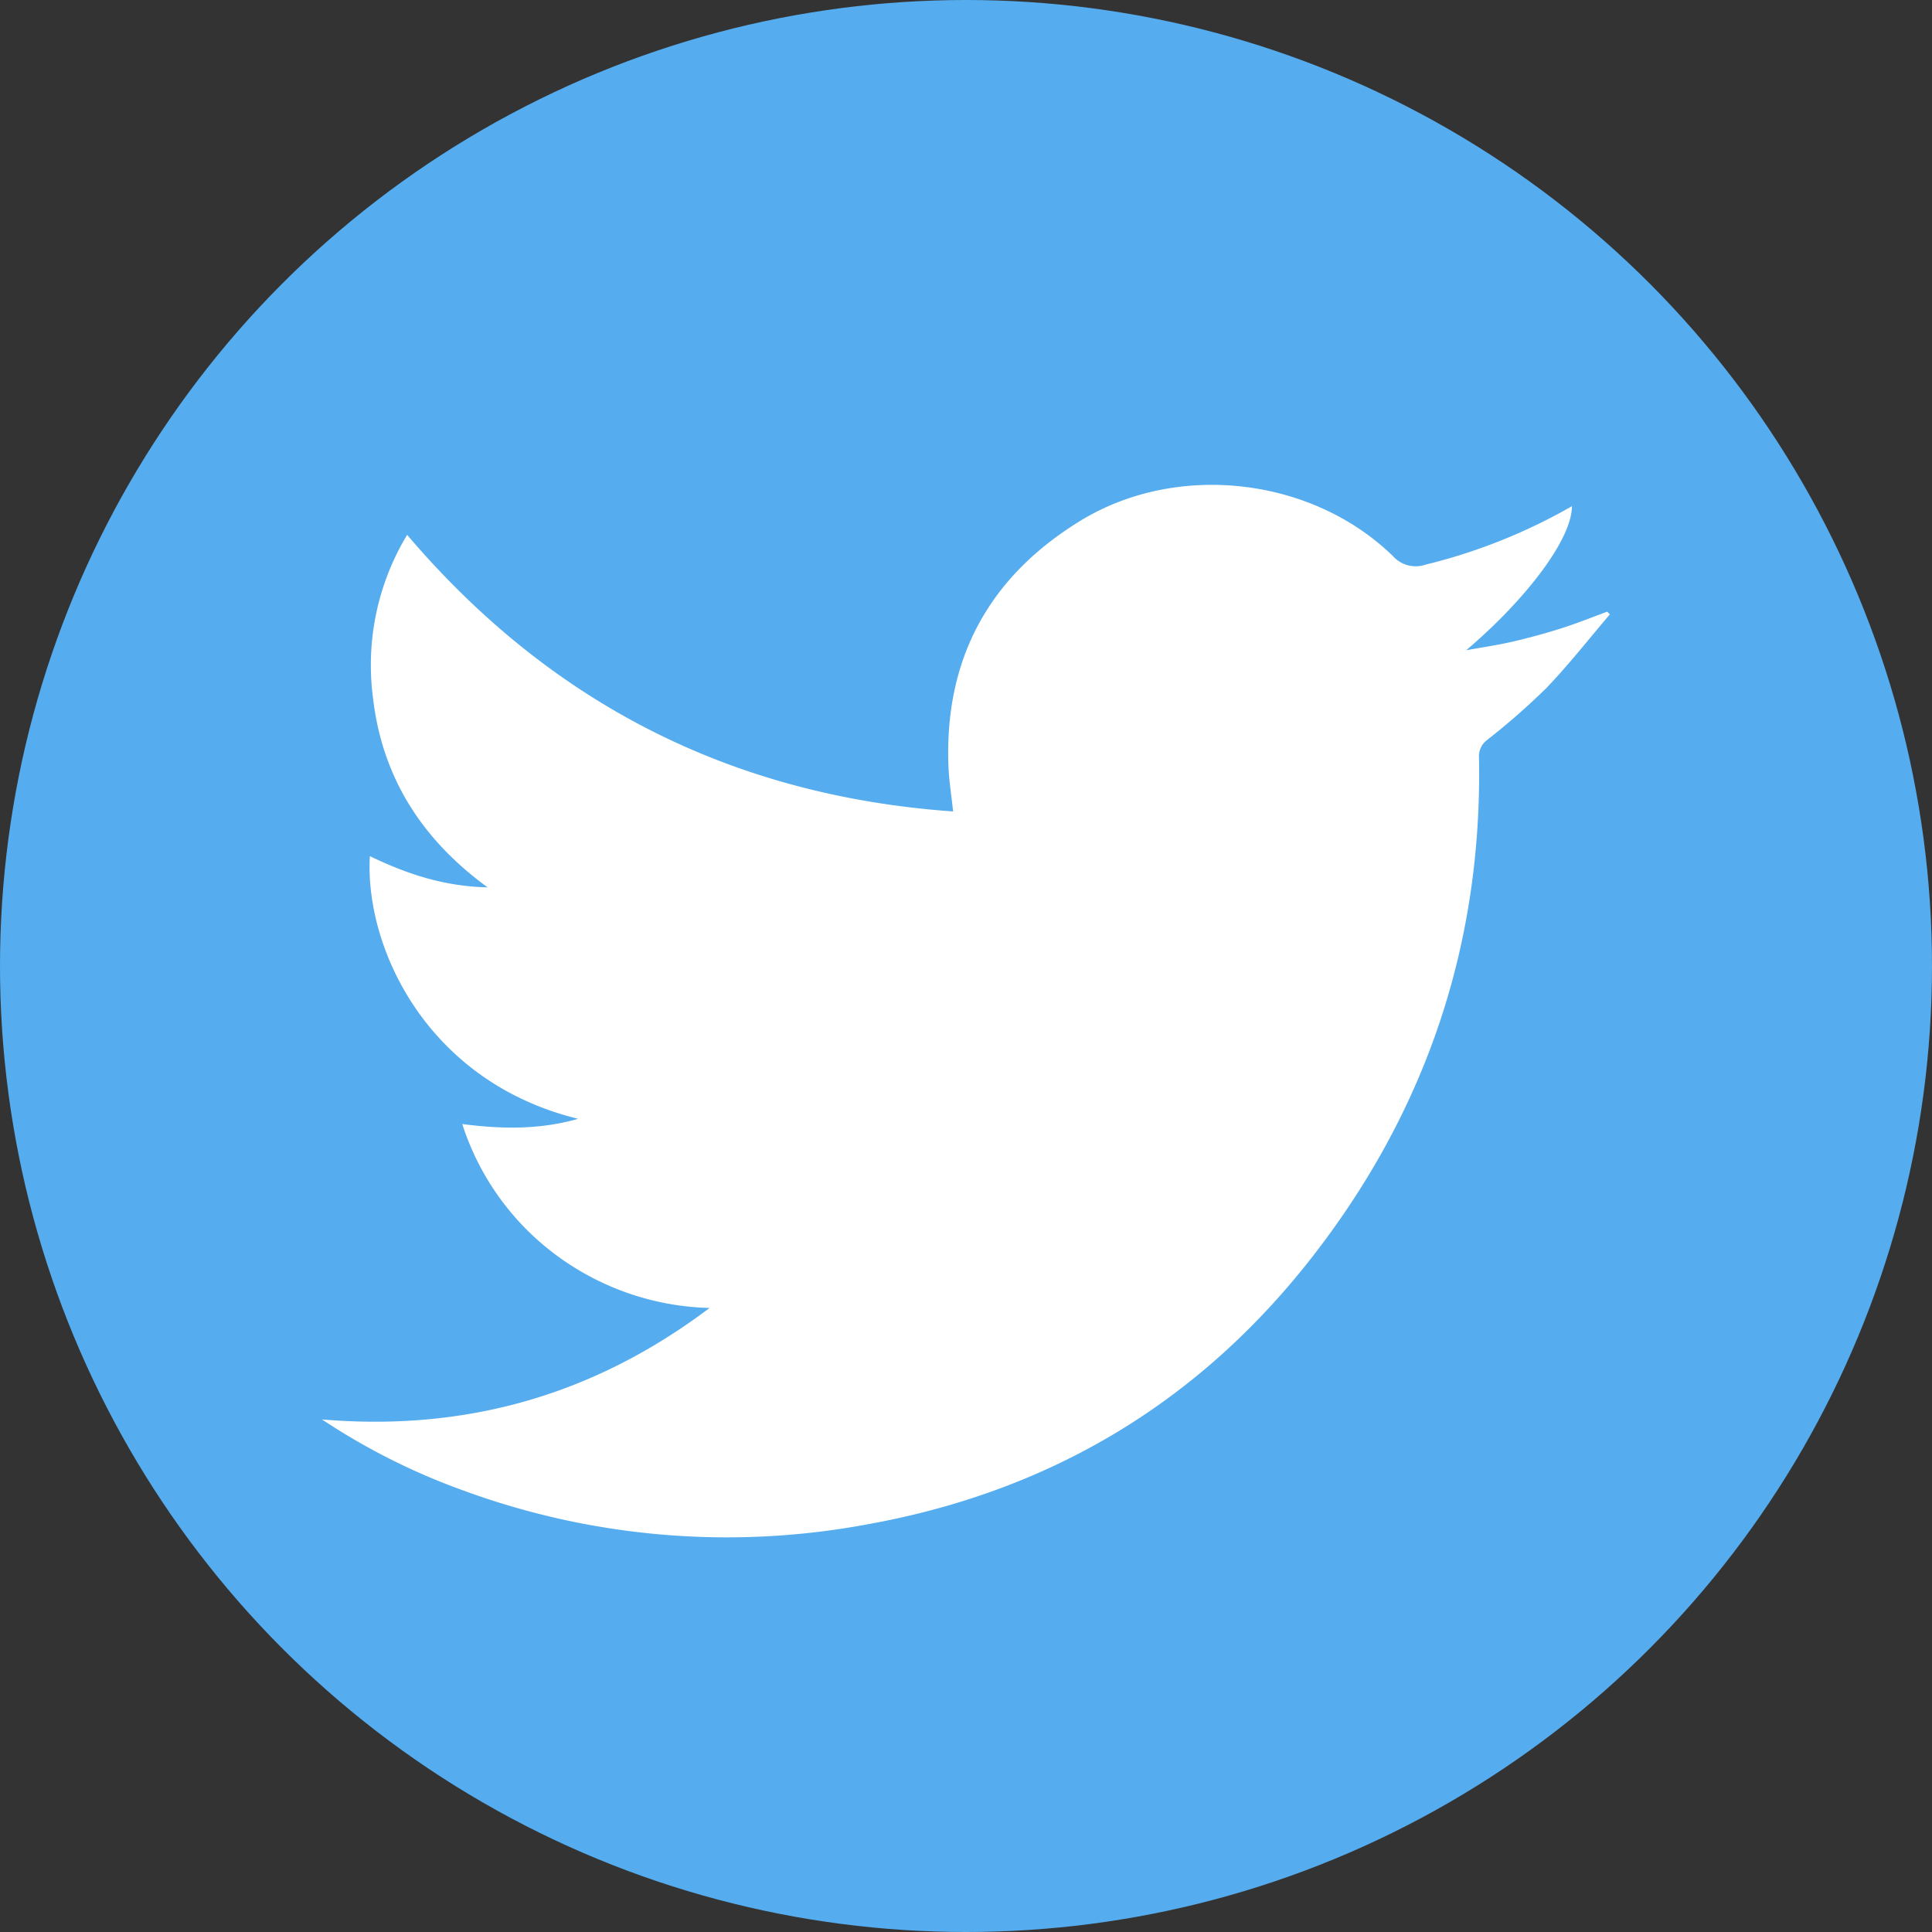
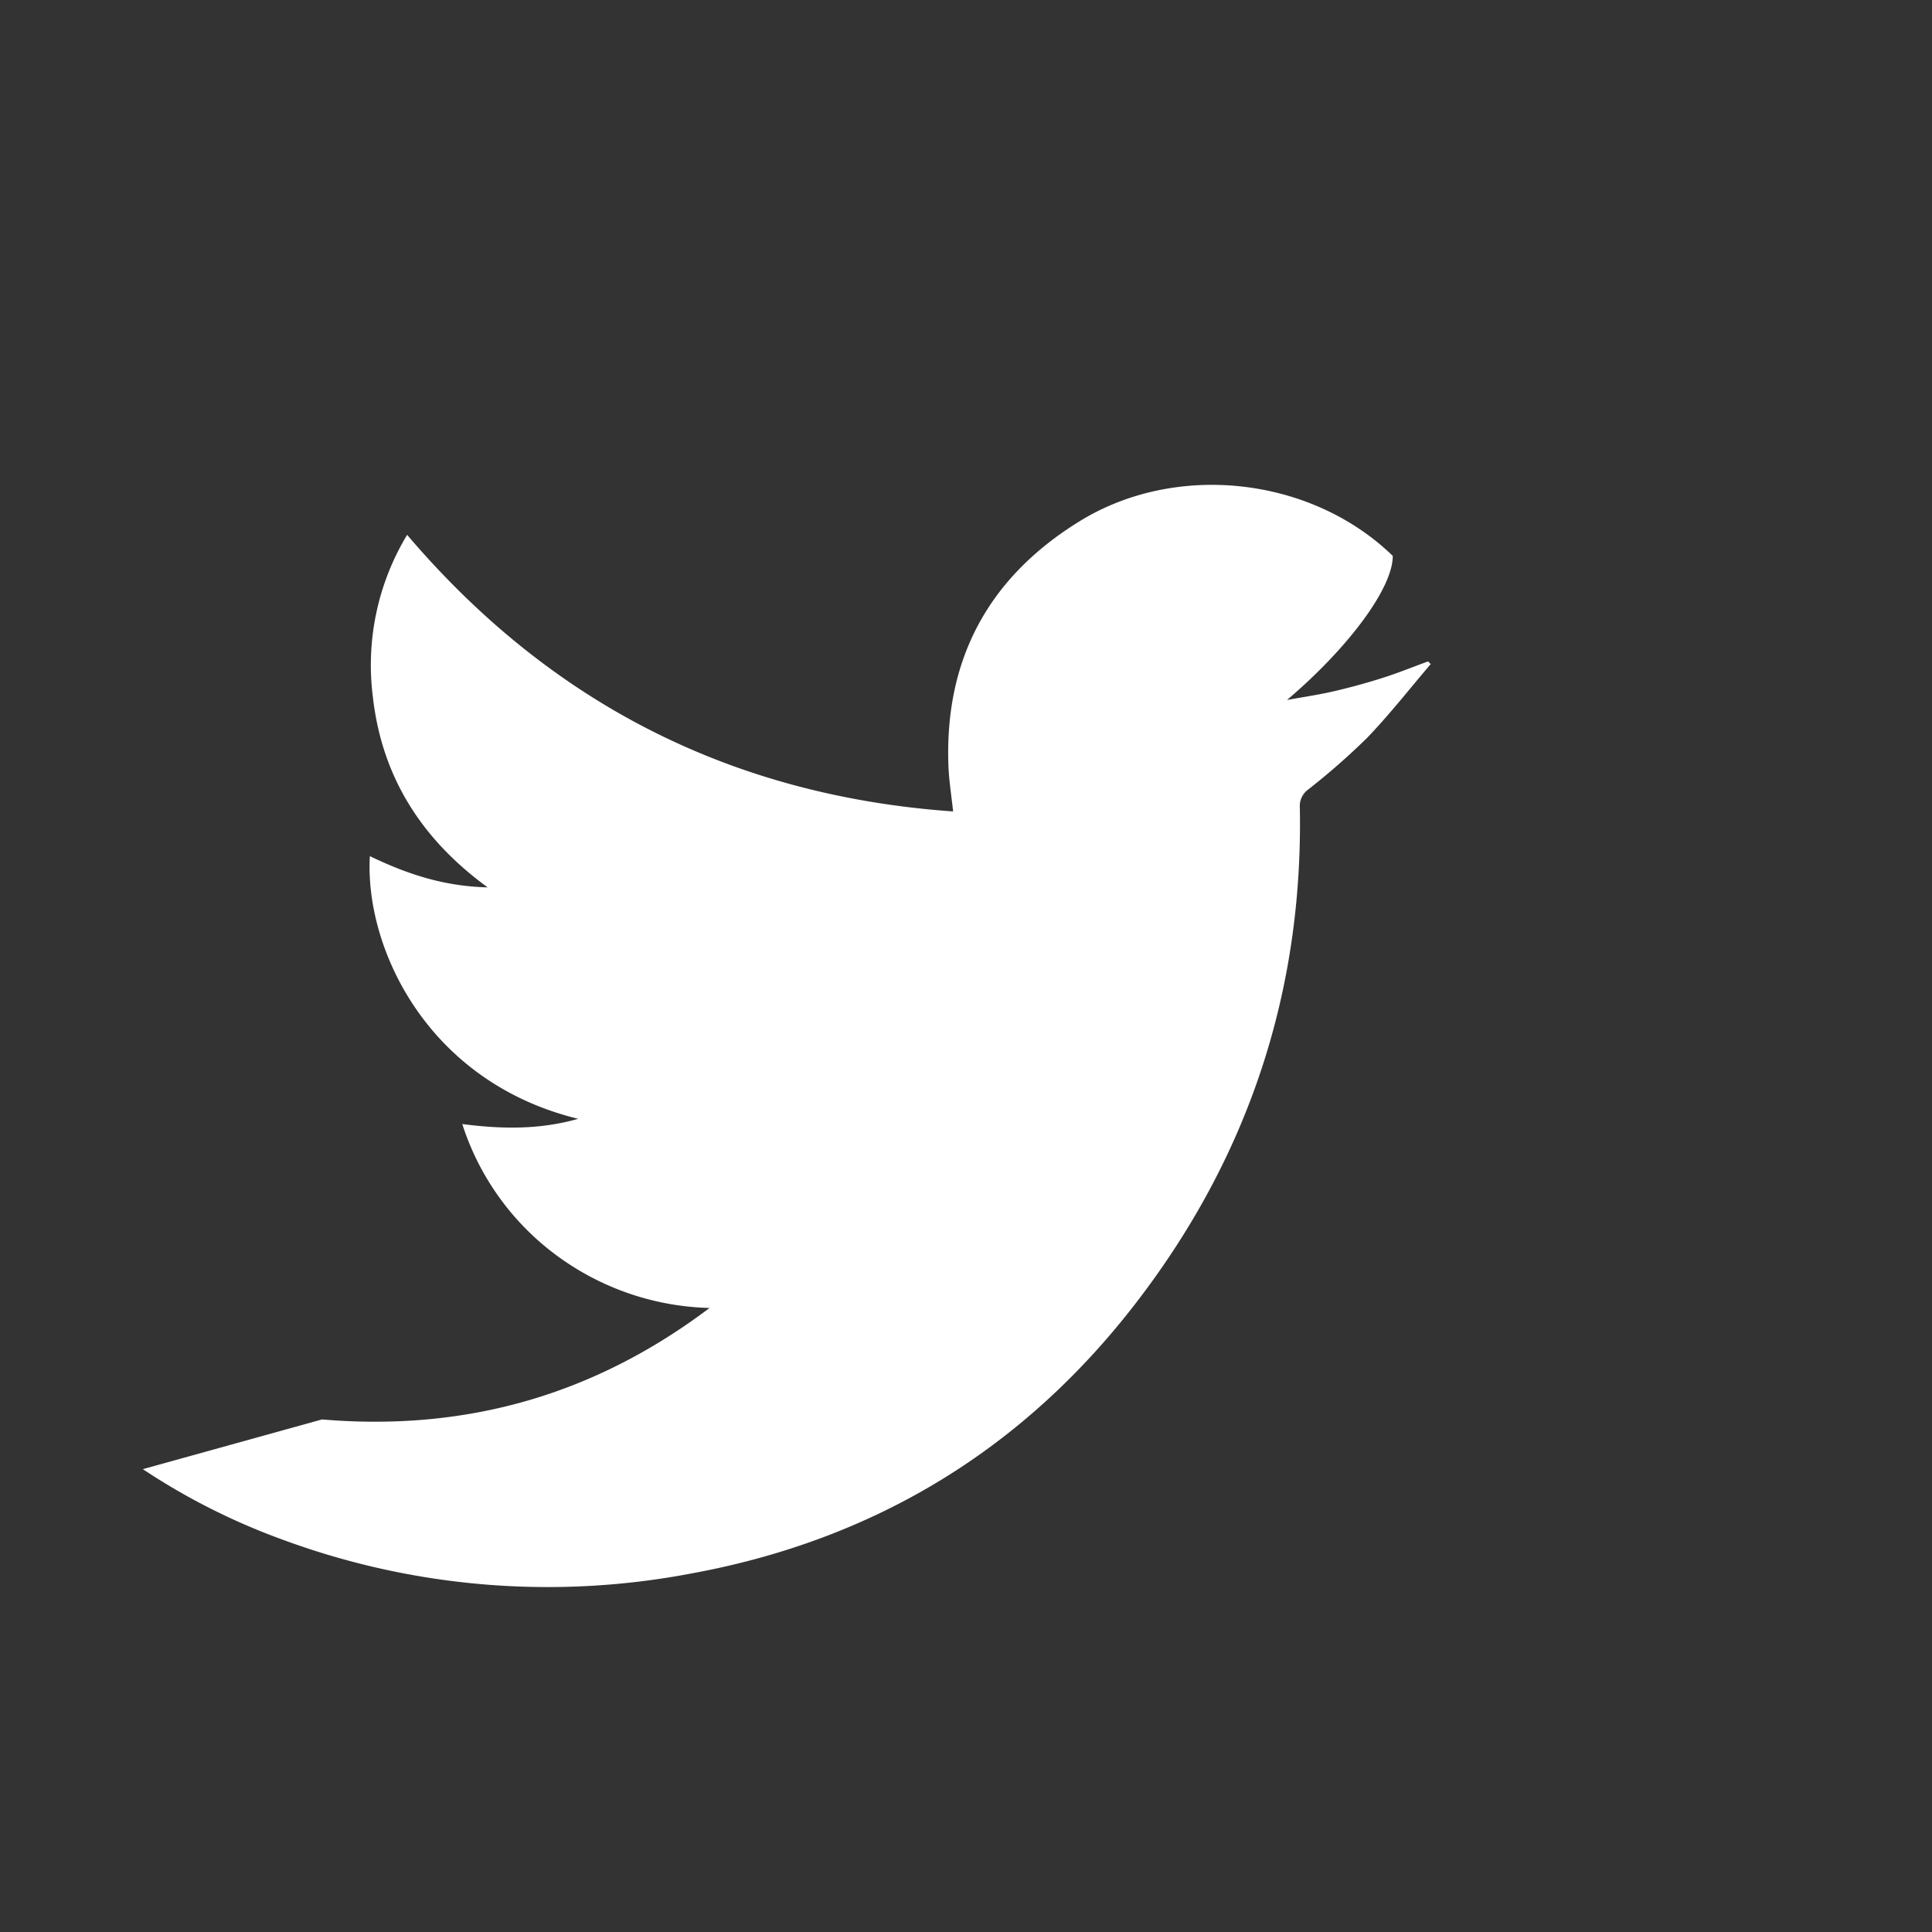
<svg xmlns="http://www.w3.org/2000/svg" height="512" viewBox="0 0 300 300" width="512">
  <rect x="0" y="0" width="300" height="300" fill="#333333" stroke="none" />
  <g id="Layer_2" data-name="Layer 2">
    <g id="Icons">
      <g id="TwitterI_con_01" data-name="TwitterI con 01">
-         <circle id="Background" cx="150" cy="150" fill="#55acee" r="150" />
-         <path id="Twitter" d="m50 220.41c22.06 1.86 42-3.6 60.18-17.31a41.73 41.73 0 0 1 -23.85-8.23 40.88 40.88 0 0 1 -14.55-20.33c6.15.8 12 .89 18-.81-23.48-5.73-33.16-26.57-32.35-40.79 5.64 2.72 11.41 4.69 18.29 4.85-10.42-7.6-16.43-17.31-17.82-29.56a39.12 39.12 0 0 1 5.32-25.18c22.23 26.13 50.38 40.52 84.78 42.95-.26-2.43-.62-4.66-.72-6.9-.68-16.65 6.18-29.39 20.28-38.11 15-9.31 36-7 48.71 5.33a4.74 4.74 0 0 0 5.12 1.35 87.35 87.35 0 0 0 22.7-9.07c0 5.07-7 14.36-16.42 22.37 2.41-.44 4.84-.79 7.23-1.34 2.54-.59 5.07-1.28 7.56-2.07s4.75-1.72 7.12-2.58l.4.42c-3.28 3.84-6.4 7.84-9.9 11.48a109.09 109.09 0 0 1 -9.13 8 3.16 3.16 0 0 0 -1.29 2.81c.52 28.58-8 54.25-25.41 76.86-17.61 22.9-40.82 36.92-69.25 42.09a118.79 118.79 0 0 1 -63.34-5.3 101.89 101.89 0 0 1 -21.66-10.93z" fill="#fff" />
+         <path id="Twitter" d="m50 220.41c22.06 1.86 42-3.6 60.18-17.31a41.73 41.73 0 0 1 -23.85-8.23 40.88 40.88 0 0 1 -14.55-20.33c6.15.8 12 .89 18-.81-23.48-5.73-33.16-26.57-32.35-40.79 5.64 2.72 11.41 4.69 18.29 4.85-10.42-7.6-16.43-17.31-17.82-29.56a39.12 39.12 0 0 1 5.32-25.18c22.23 26.13 50.38 40.52 84.78 42.95-.26-2.43-.62-4.66-.72-6.9-.68-16.65 6.18-29.39 20.28-38.11 15-9.31 36-7 48.71 5.33c0 5.07-7 14.36-16.42 22.37 2.41-.44 4.84-.79 7.23-1.34 2.54-.59 5.07-1.28 7.56-2.07s4.75-1.72 7.12-2.58l.4.42c-3.28 3.84-6.4 7.84-9.9 11.48a109.09 109.09 0 0 1 -9.13 8 3.16 3.16 0 0 0 -1.29 2.81c.52 28.58-8 54.25-25.41 76.86-17.61 22.9-40.82 36.92-69.25 42.09a118.79 118.79 0 0 1 -63.34-5.3 101.89 101.89 0 0 1 -21.66-10.93z" fill="#fff" />
      </g>
    </g>
  </g>
</svg>